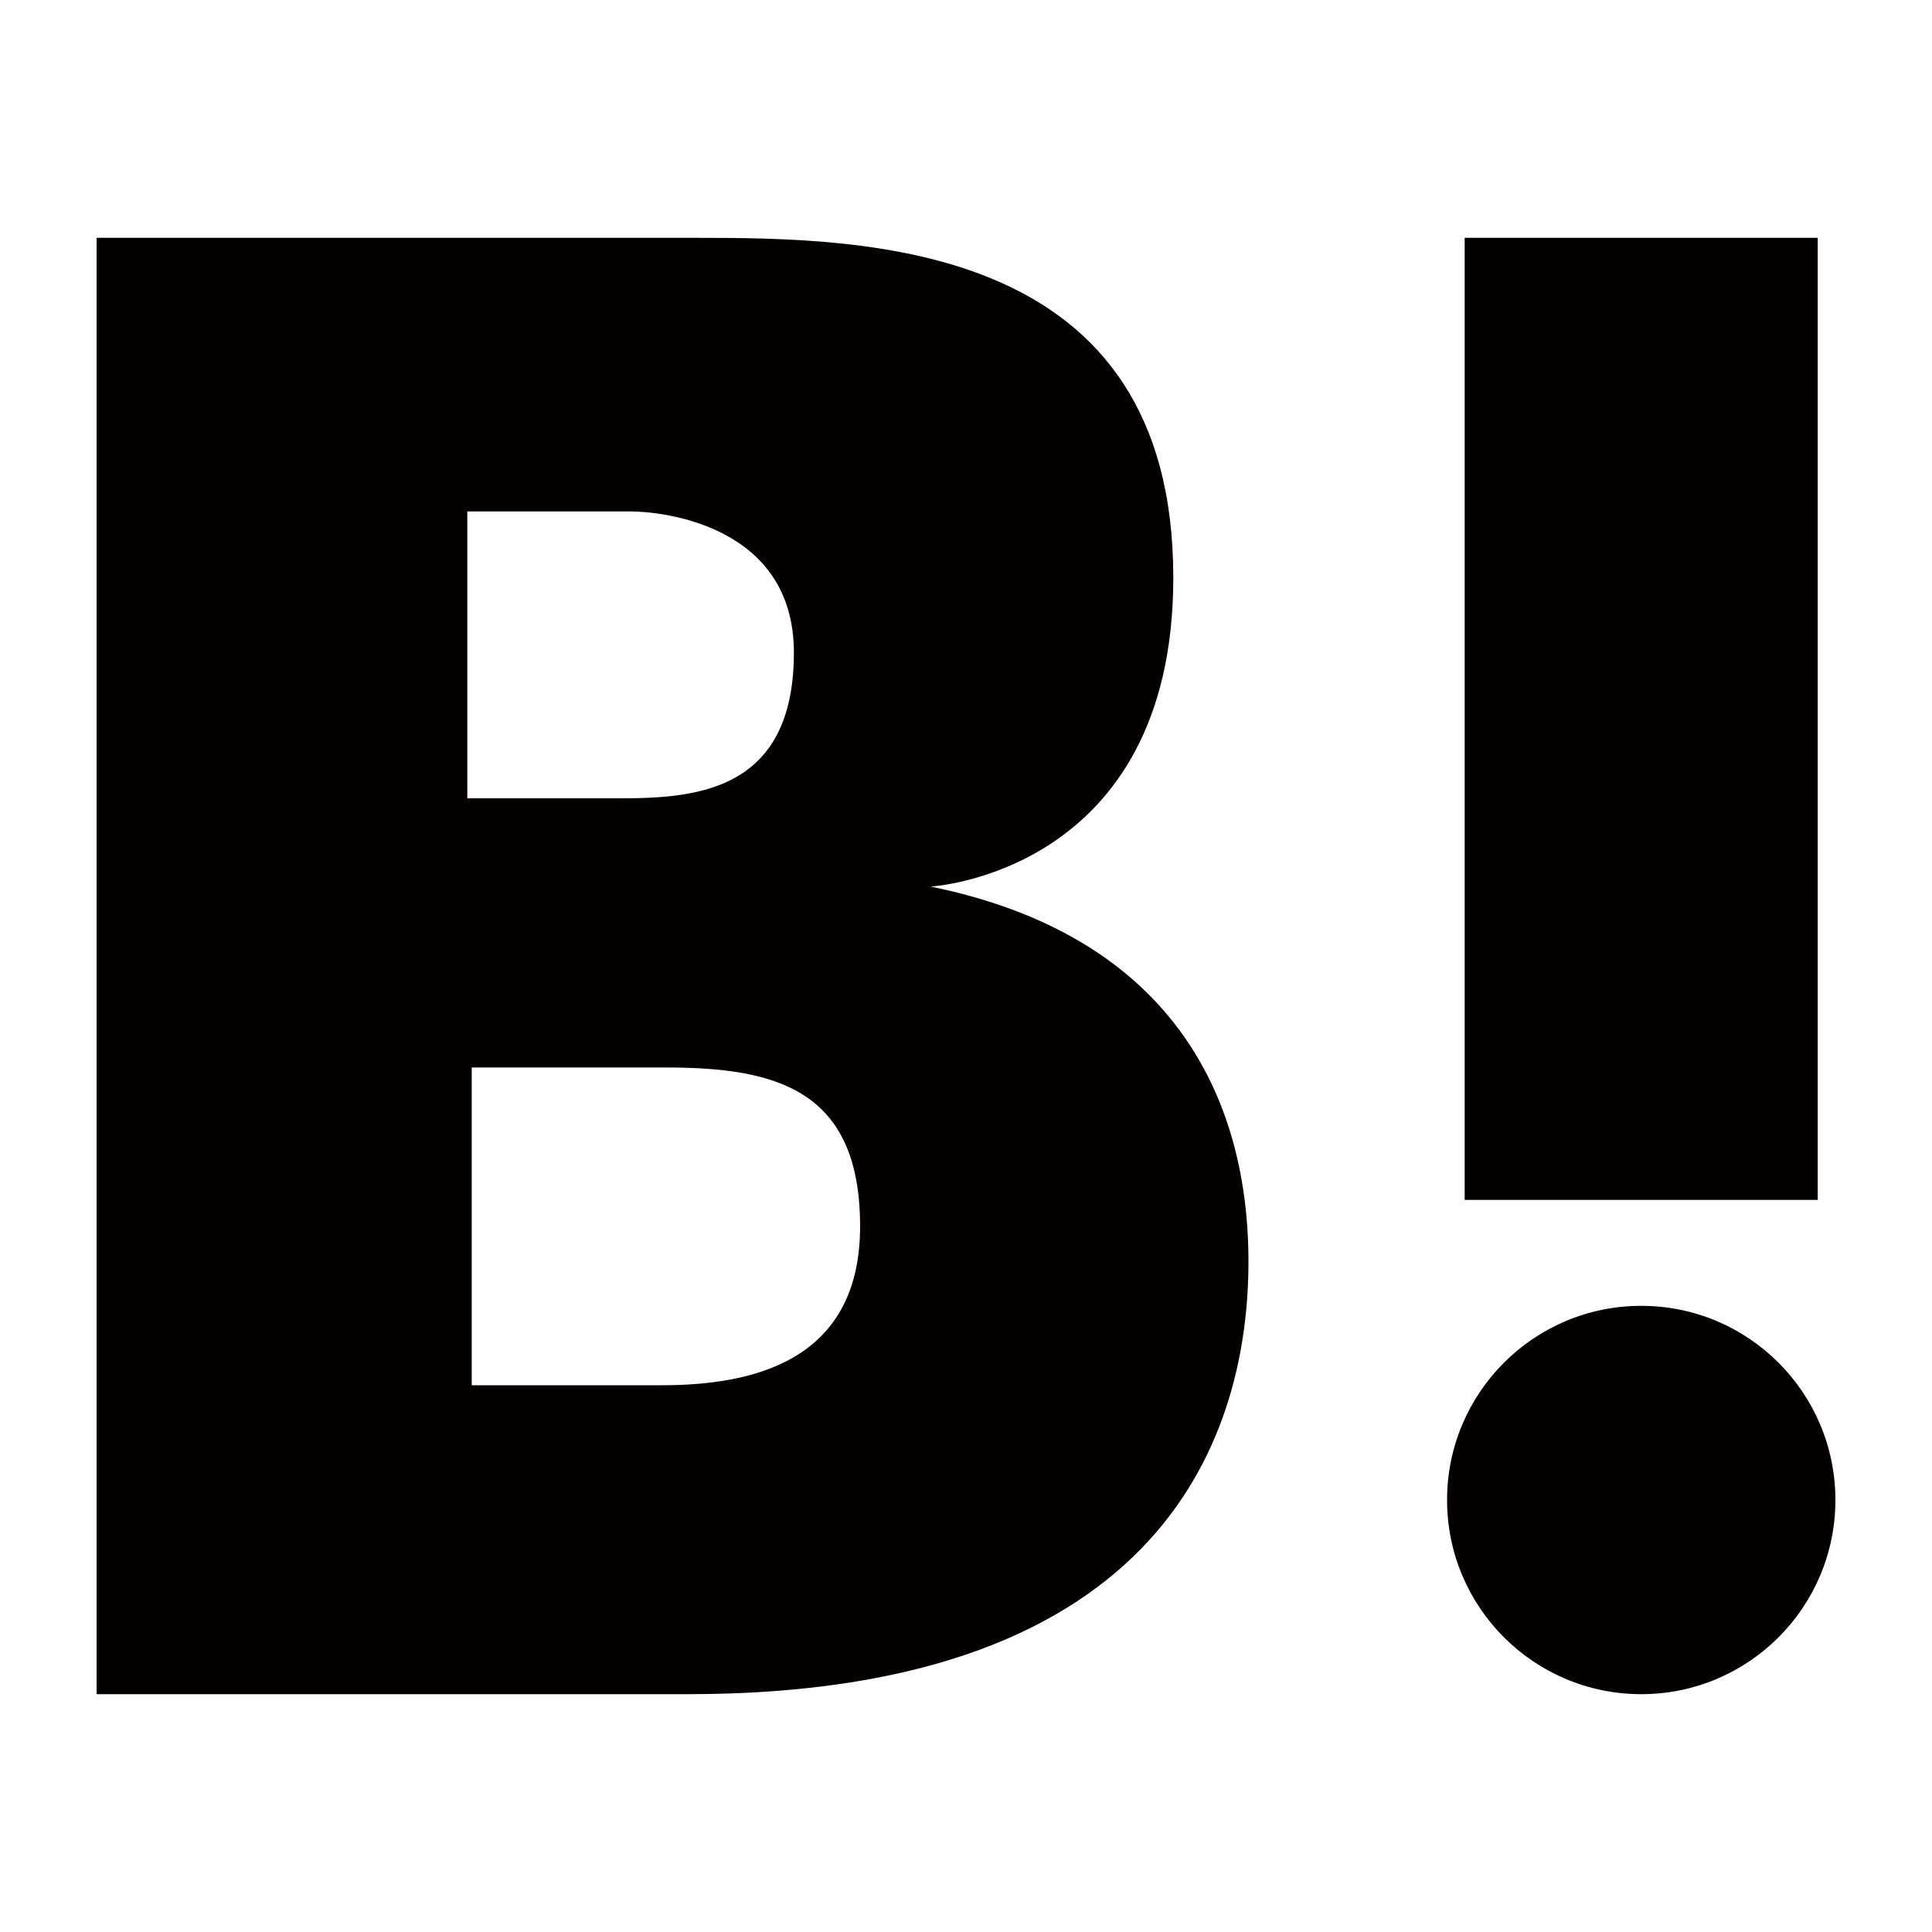
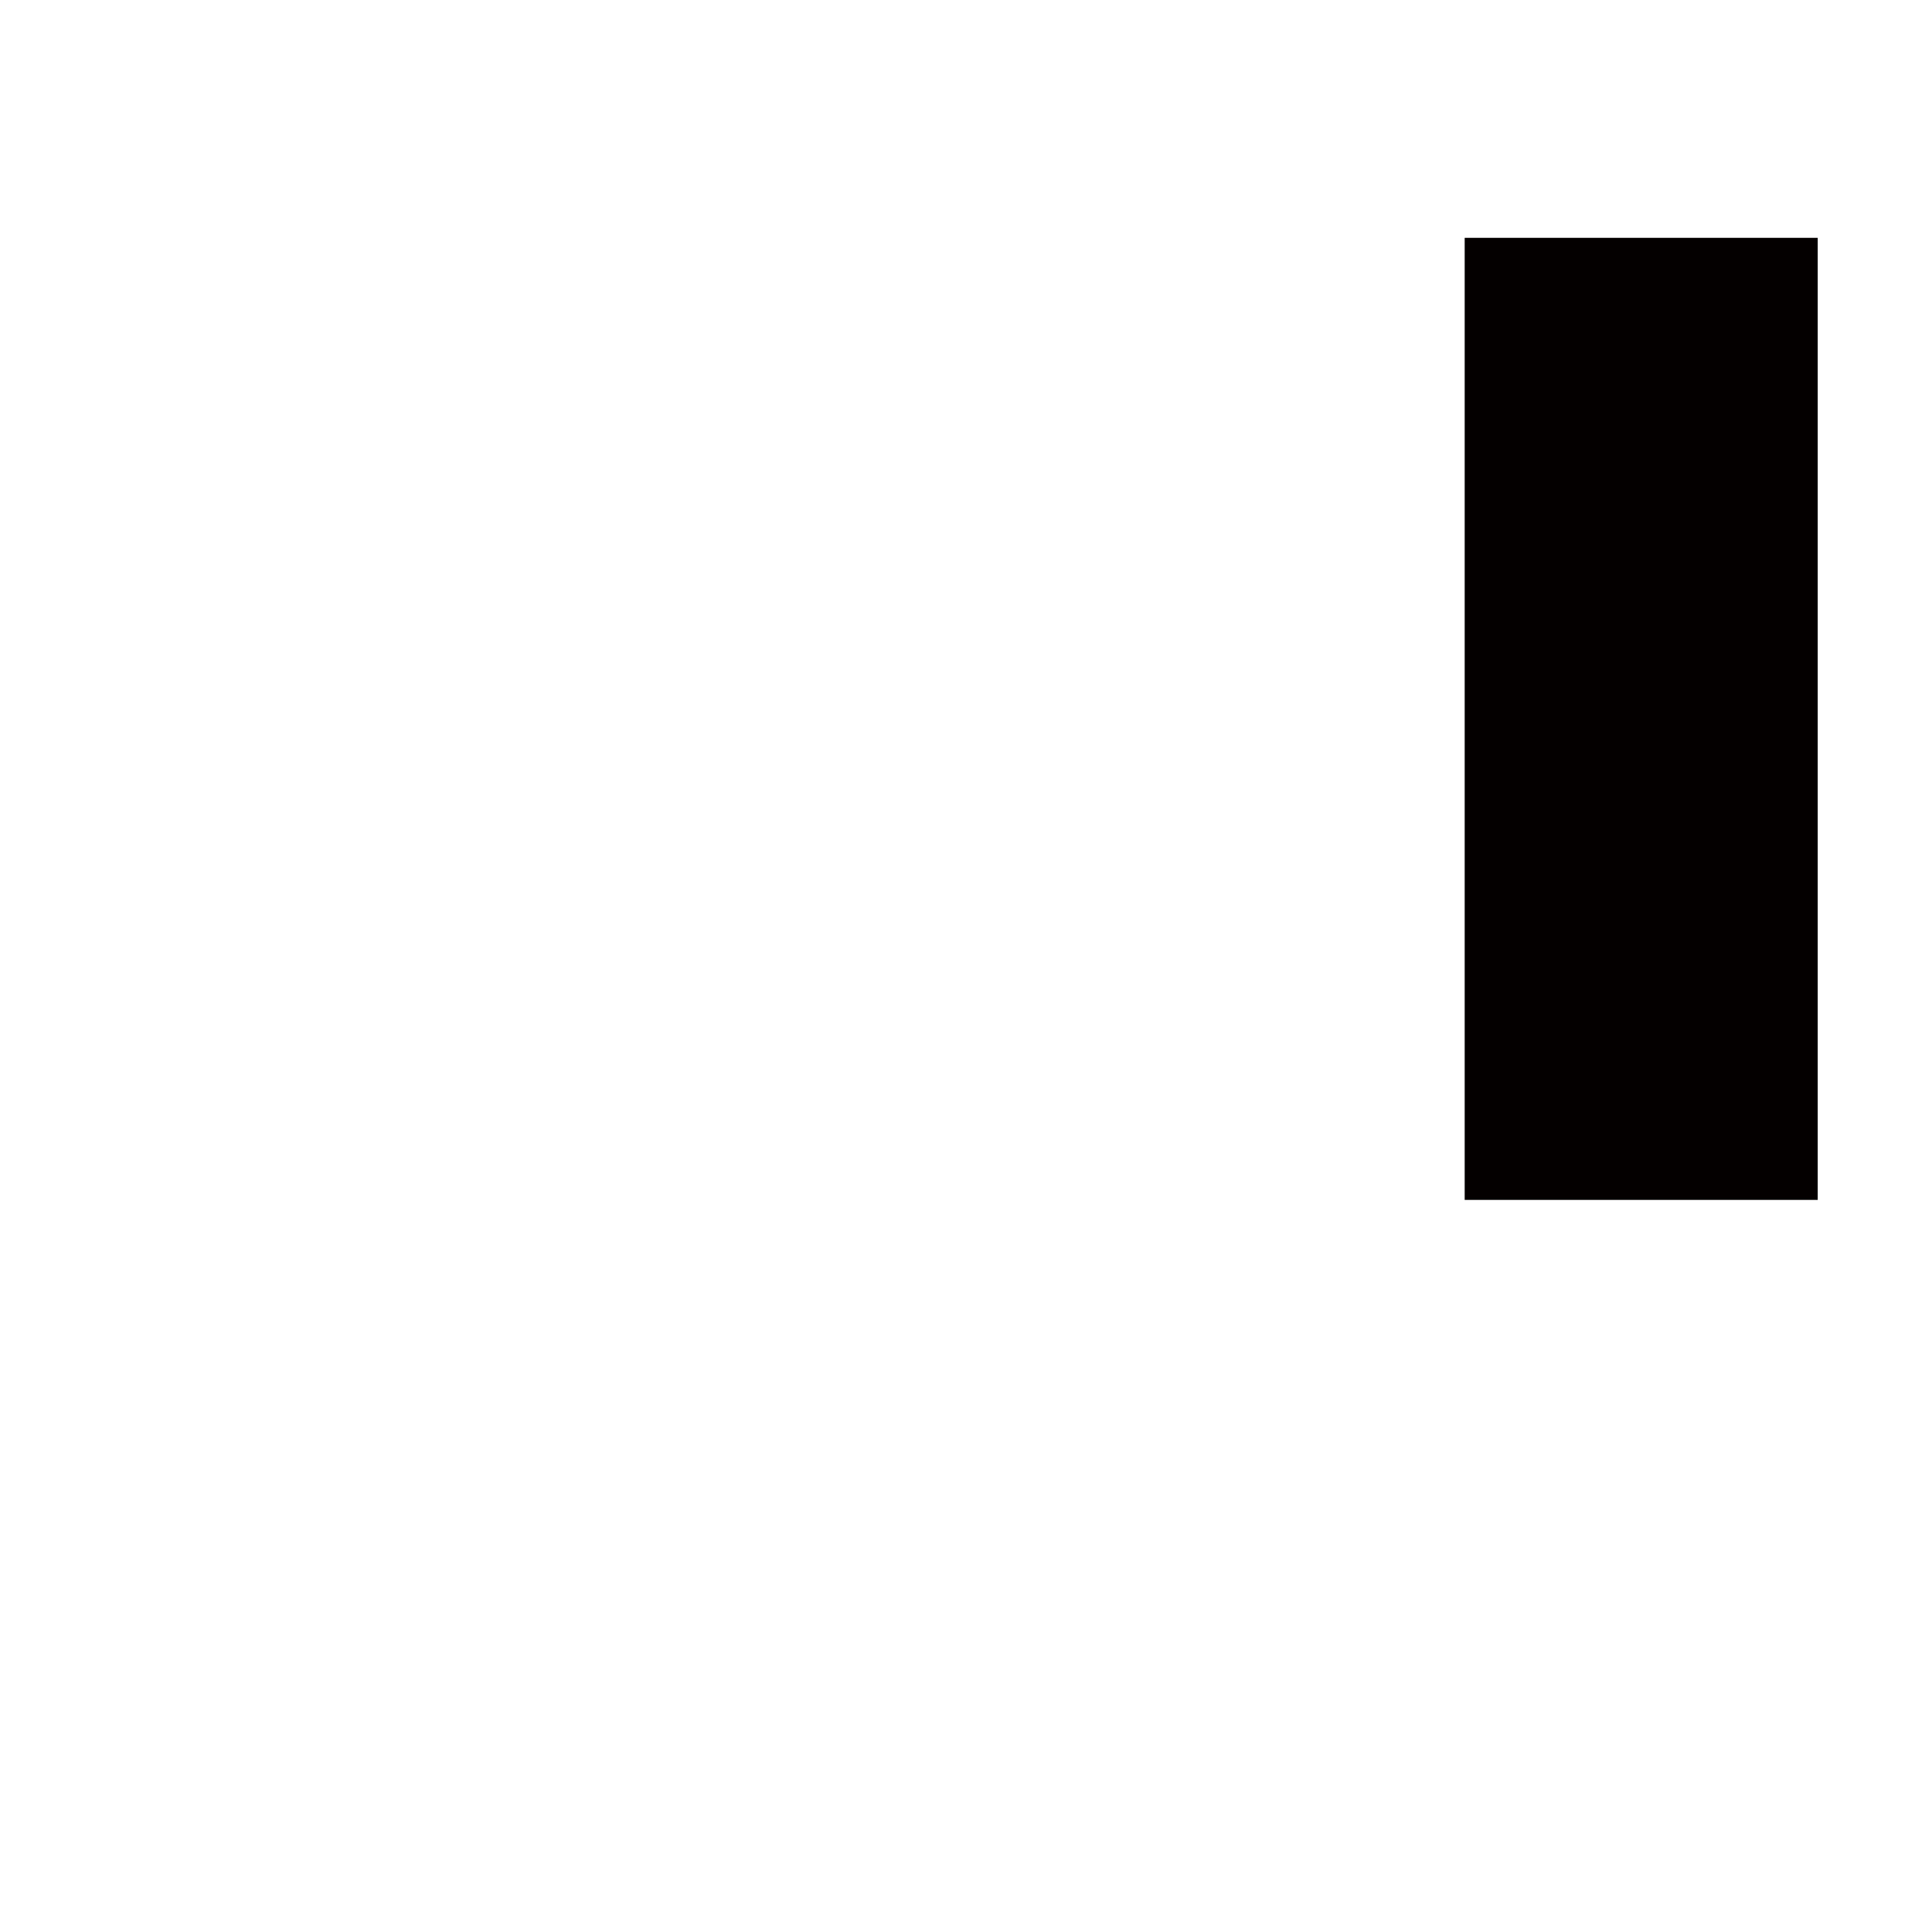
<svg xmlns="http://www.w3.org/2000/svg" viewBox="0 0 60 60" width="60" height="60">
  <defs>
    <style>.a{fill:#040000;}</style>
  </defs>
-   <circle class="a" cx="50.97" cy="46.584" r="6.03" />
  <rect class="a" x="45.487" y="7.386" width="10.964" height="29.878" />
-   <path class="a" d="M28.9,27.533s7.538-.411,7.538-9.594c0-10.416-9.457-10.553-14.8-10.553H3V52.614H21.365c14.94,0,17.407-8.223,17.407-13.431S36.305,29.041,28.9,27.533ZM14.513,15.883h5.071c.959,0,5.071.411,5.071,4.386,0,4.66-3.564,4.523-5.894,4.523H14.513Zm6.03,27.137H14.65V33.152h6.03c3.427,0,6.031.686,6.031,4.934S23.284,43.02,20.543,43.02Z" />
</svg>